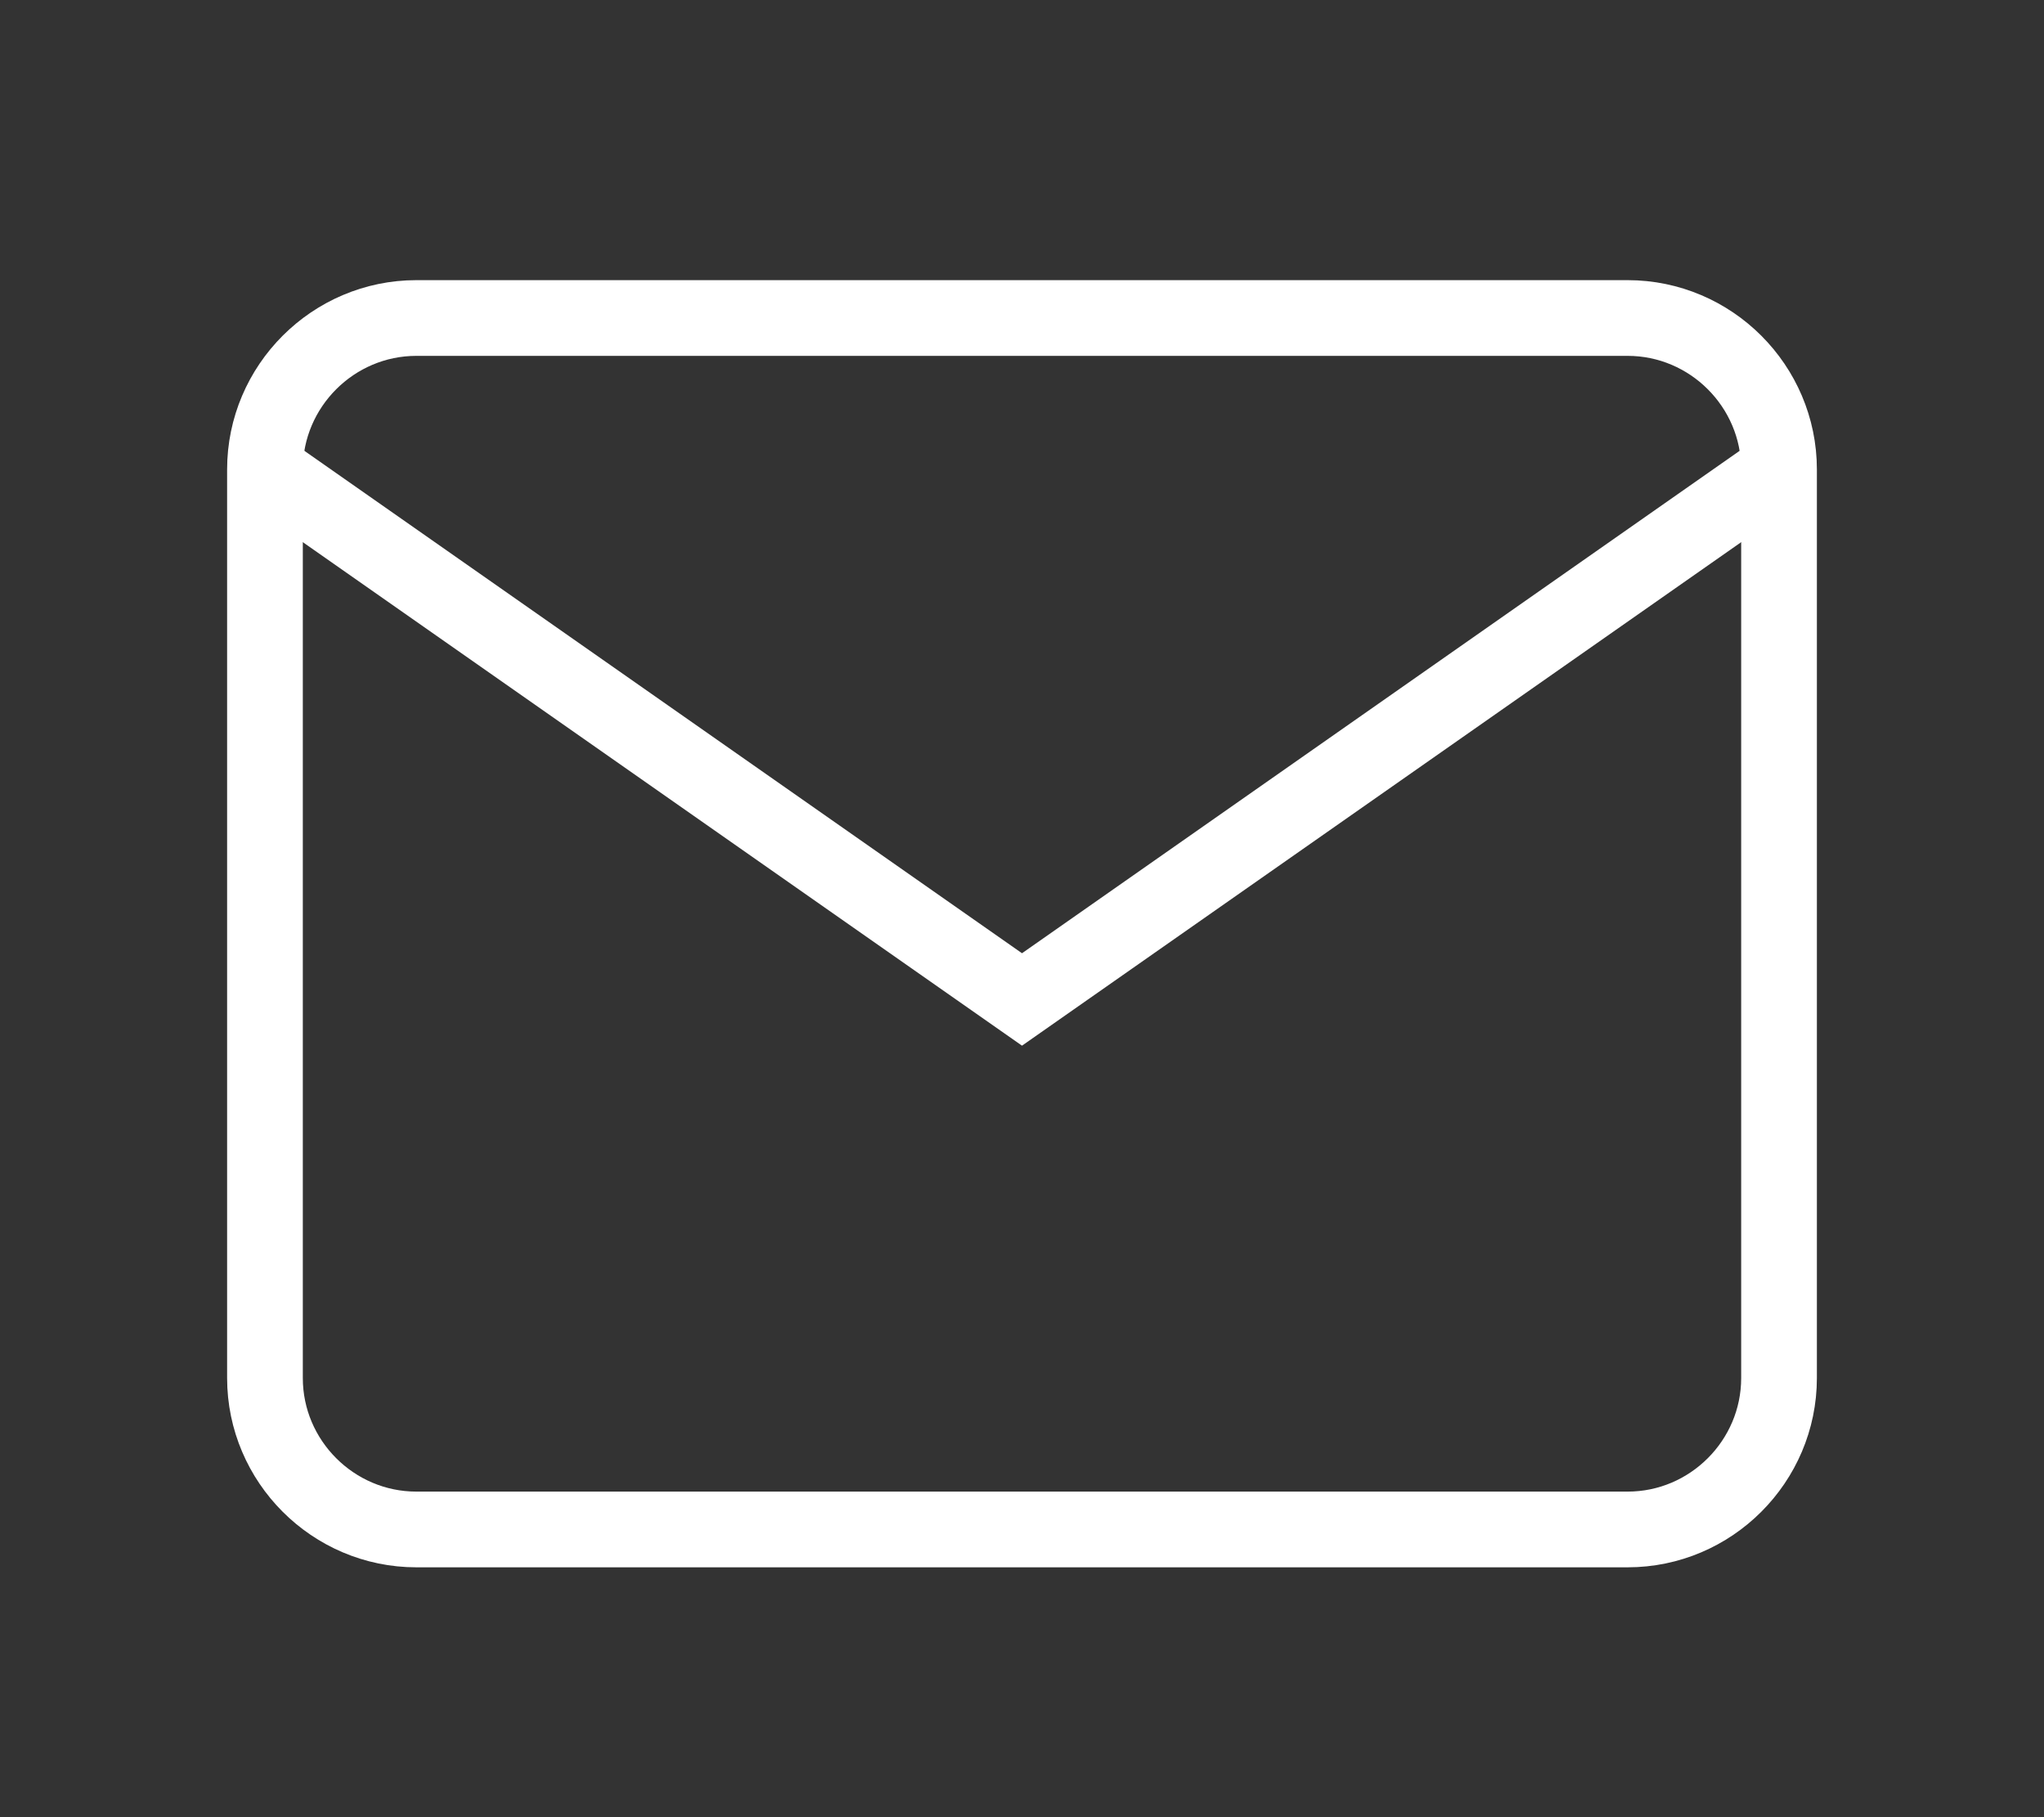
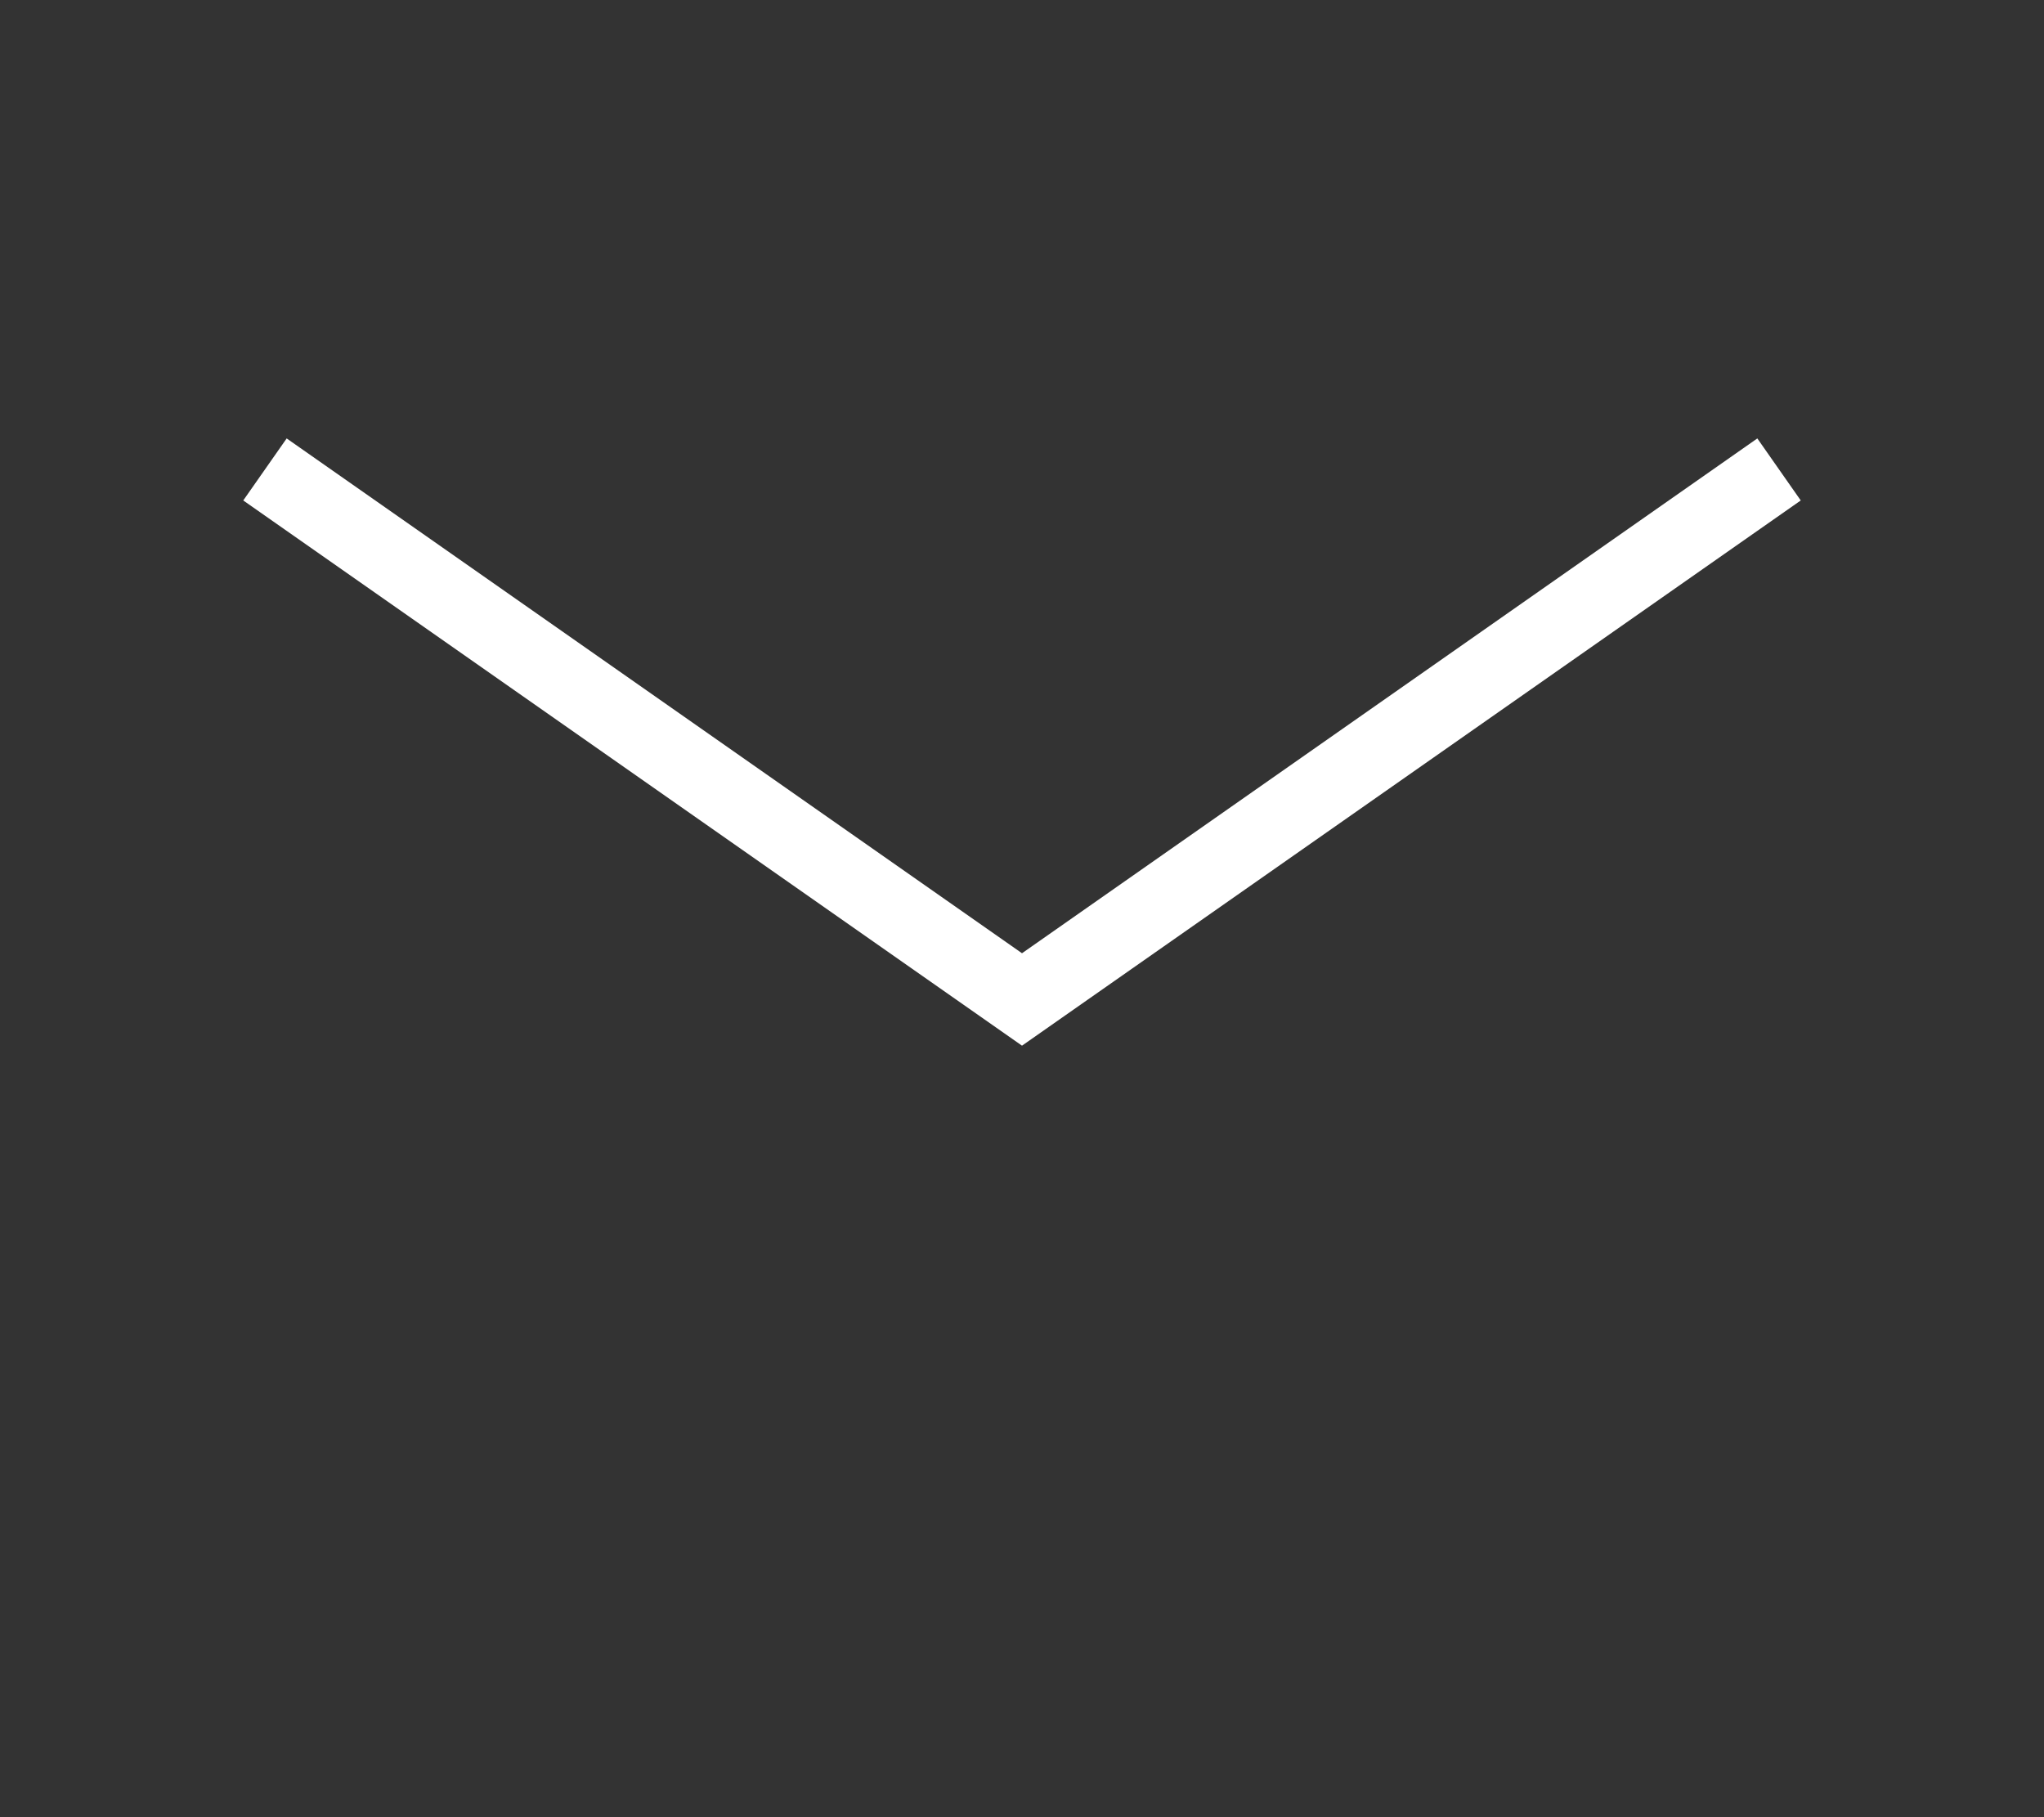
<svg xmlns="http://www.w3.org/2000/svg" xml:space="preserve" style="enable-background:new 0 0 27 24;" viewBox="0 0 27 24" y="0px" x="0px" id="Layer_1" version="1.1">
  <rect x="0" y="0" width="27" height="24" fill="#333333" stroke="none" />
  <style type="text/css">
	.st0{fill:none;stroke:#FFFFFF;stroke-linecap:round;stroke-linejoin:round;}
	.st1{fill:none;stroke:#FFFFFF;stroke-miterlimit:10;}
</style>
-   <path d="M5.5,4.2h16c1.1,0,2,0.9,2,2v12c0,1.1-0.9,2-2,2h-16c-1.1,0-2-0.9-2-2v-12C3.5,5.1,4.4,4.2,5.5,4.2z" class="st1" />
  <polyline points="23.5,6.2 13.5,13.2 3.5,6.2" class="st1" />
</svg>